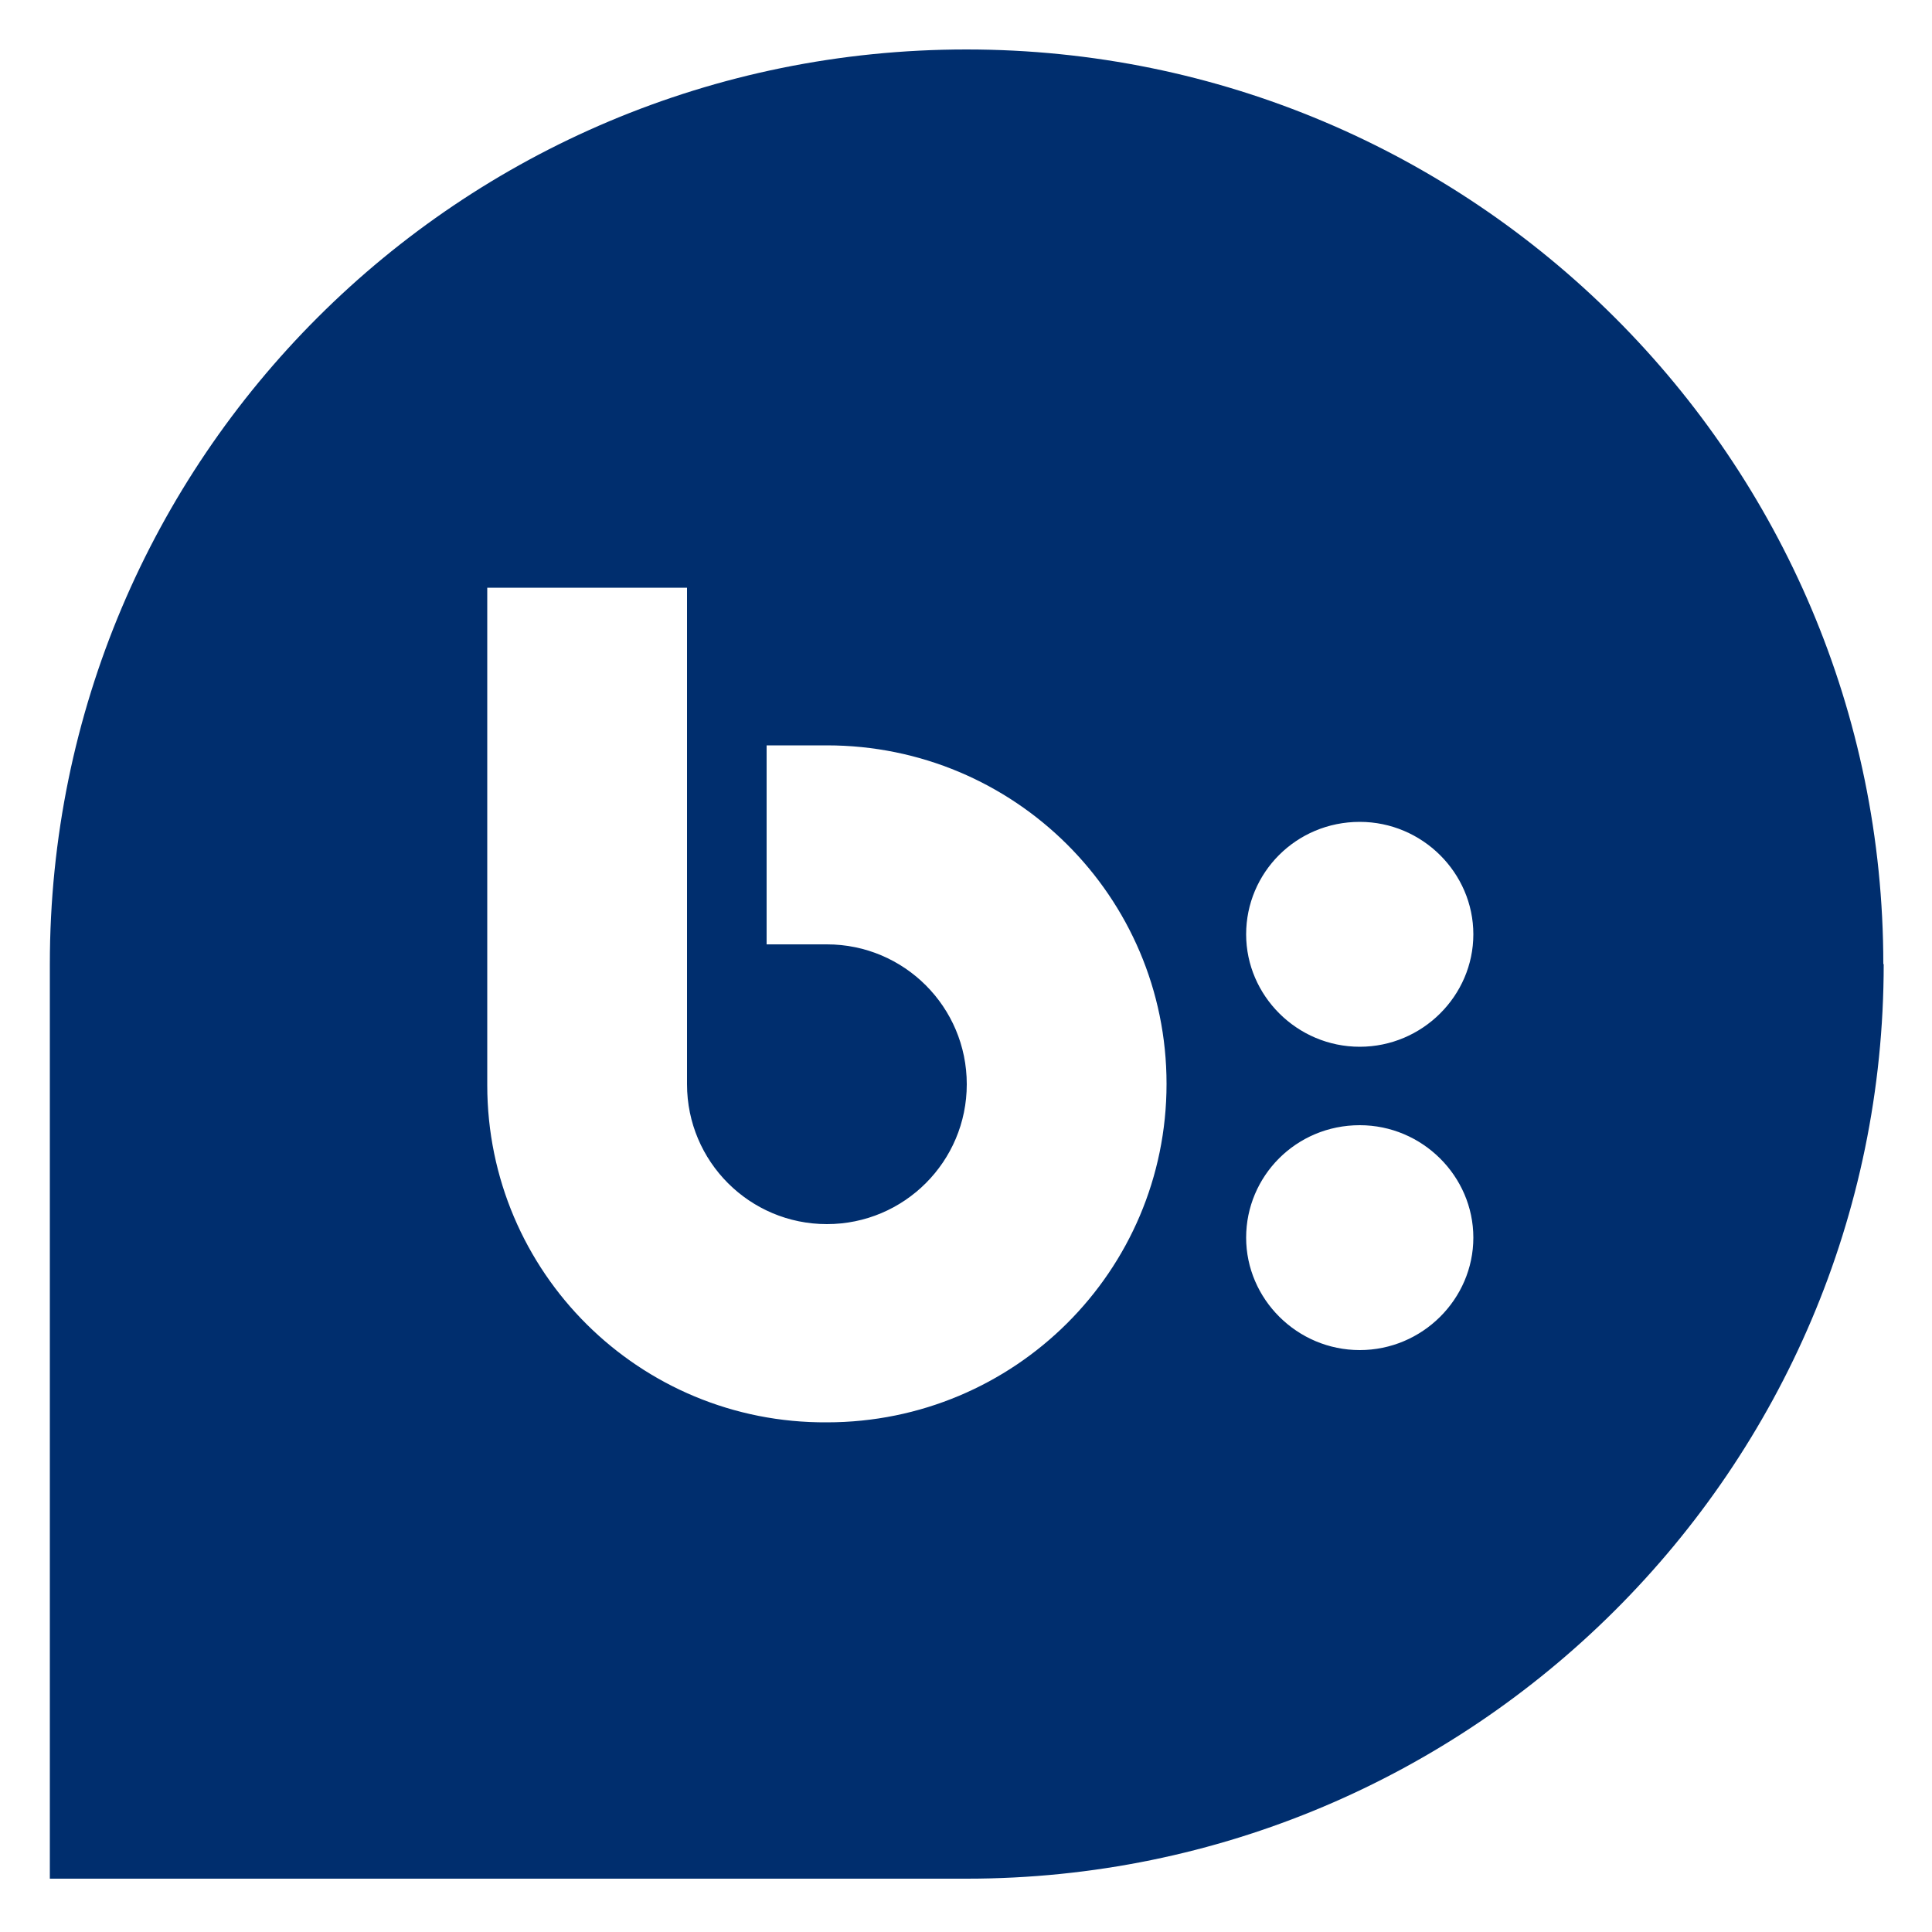
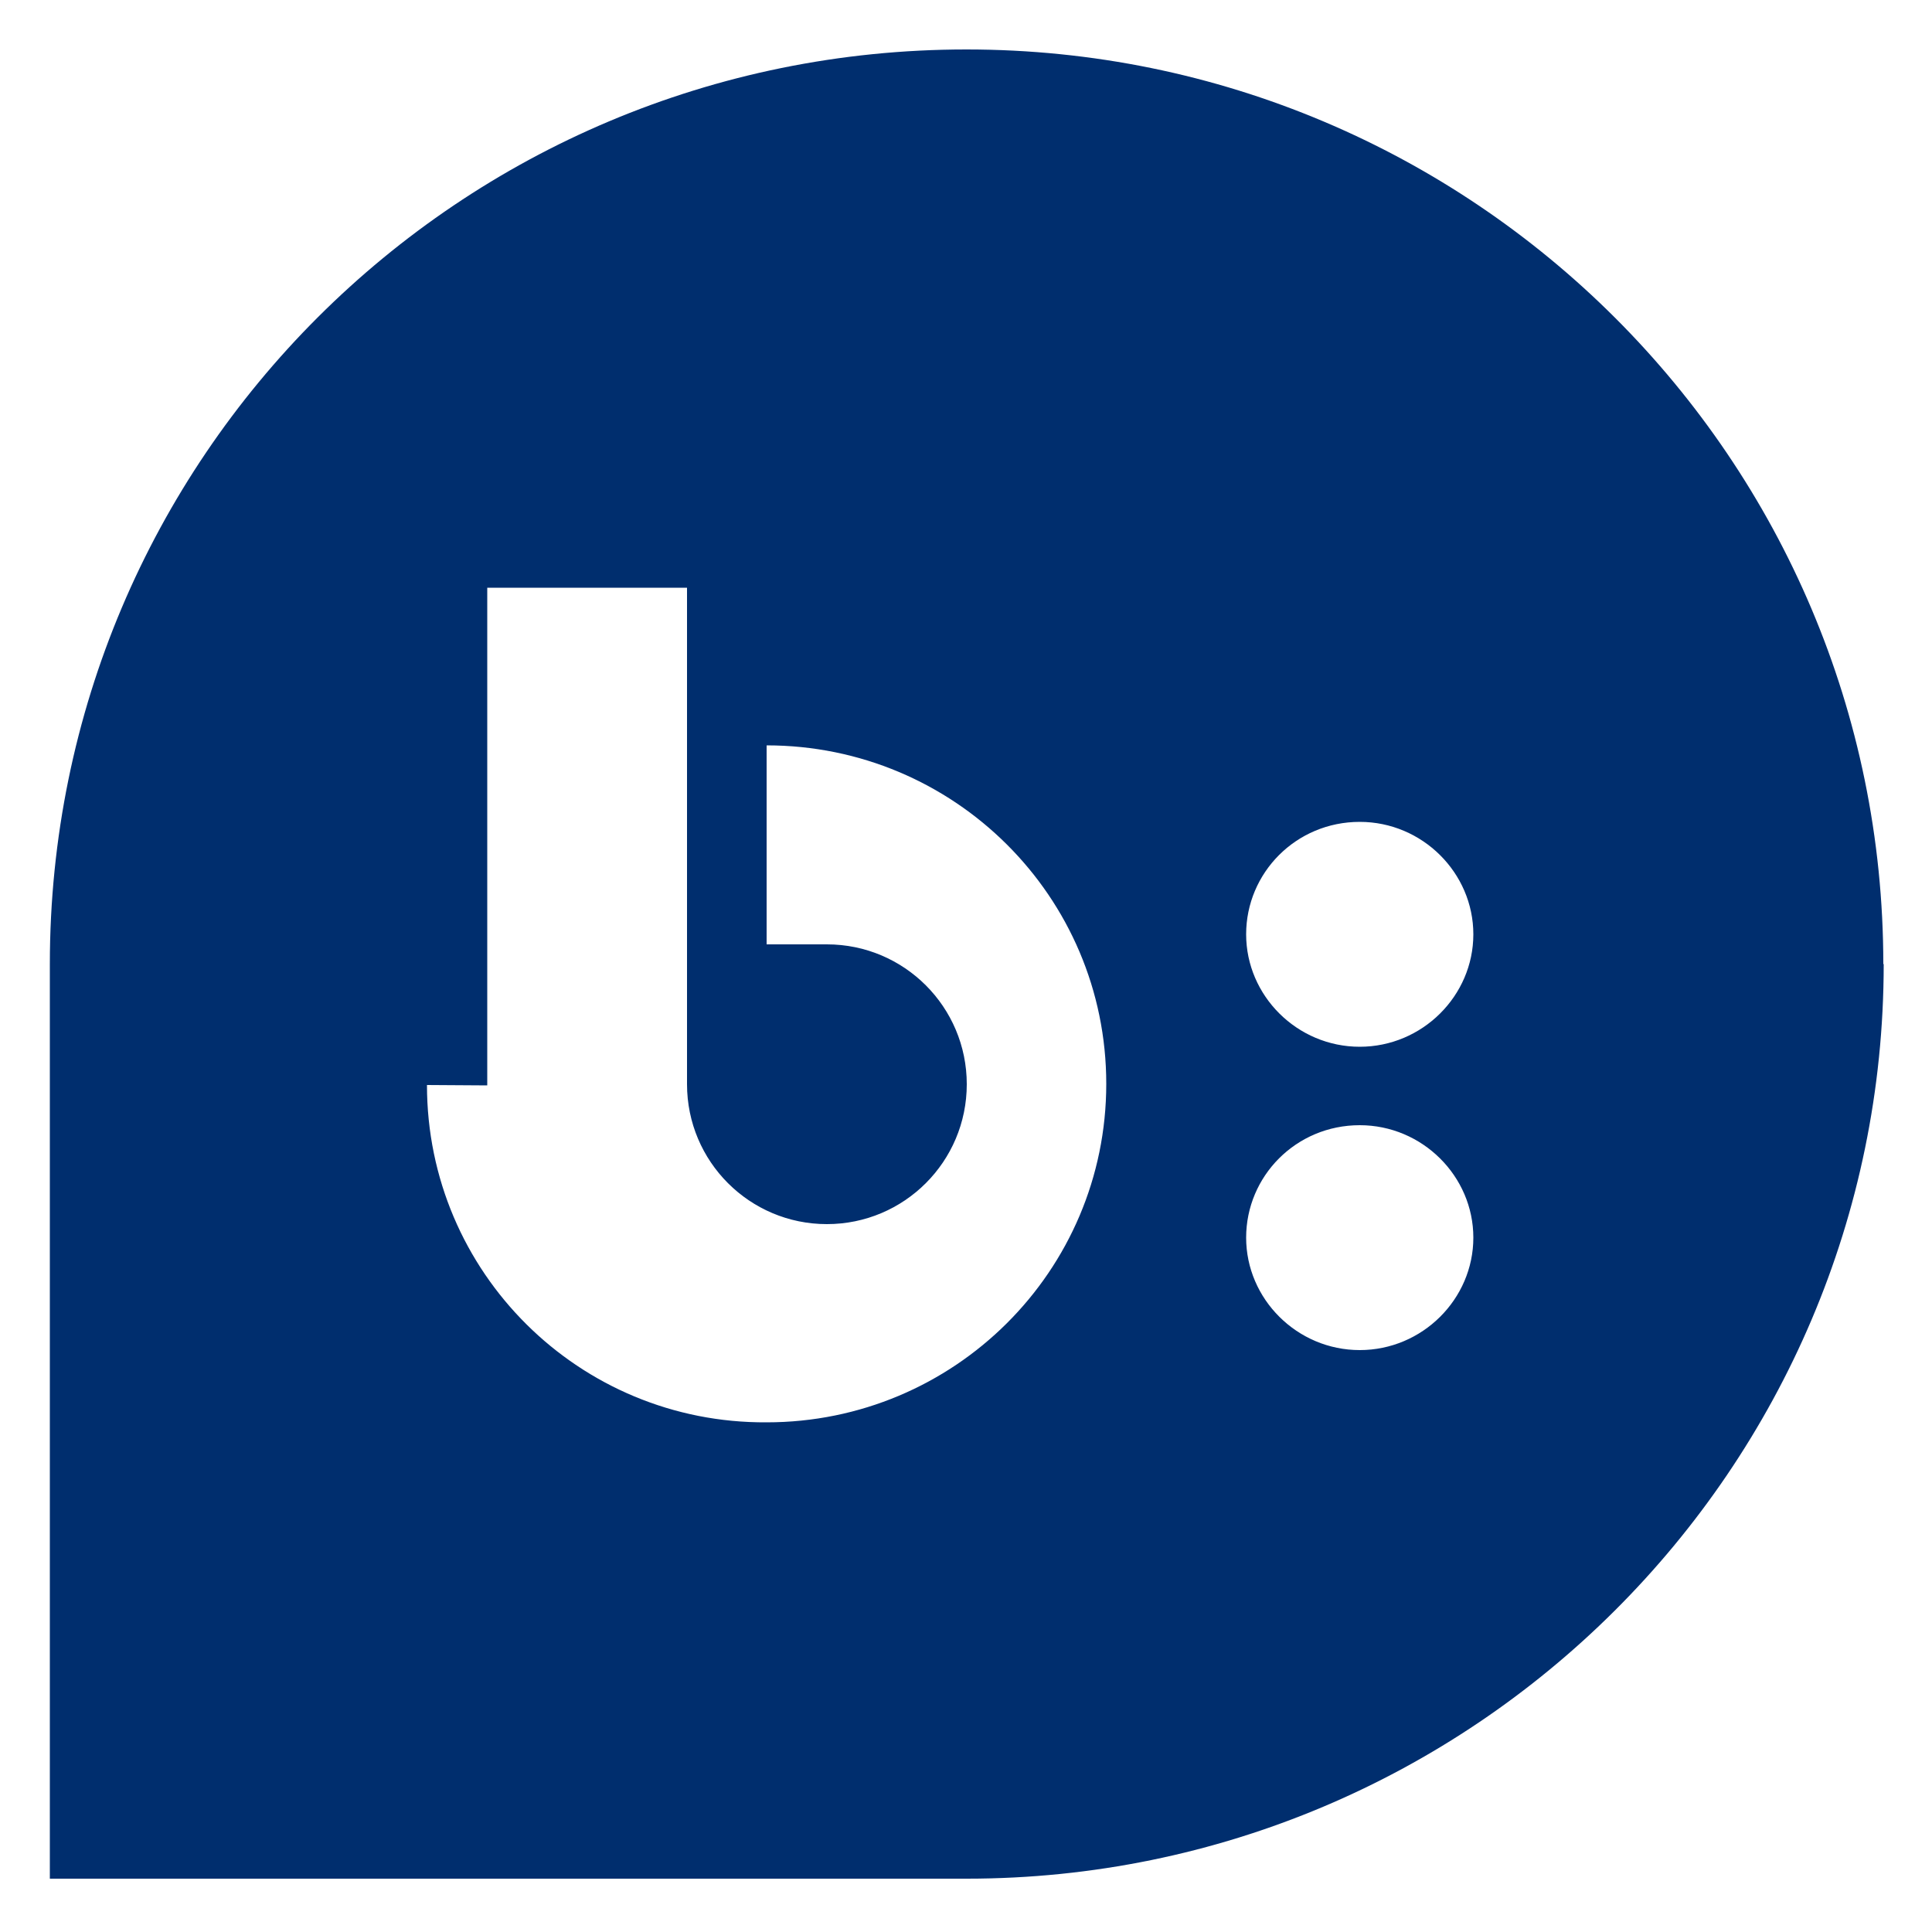
<svg xmlns="http://www.w3.org/2000/svg" id="Layer_1" version="1.1" viewBox="0 0 500 500">
  <defs>
    <style>
      .st0 {
        fill: #002e6e;
      }
    </style>
  </defs>
-   <path class="st0" d="M126.1,280.9h0v-128.8h51.7v128.5c0,20,16.2,36.2,36.2,36.2s36.2-16.2,36.2-36.2-16.2-36.2-36.2-36.2h-15.6v-51.5h15.6c48.5,0,87.9,39.1,87.9,87.6s-39.4,87.6-87.9,87.6c-48.5.3-87.9-38.8-87.9-87.3M351.9,291.2c16.2,0,29.4,13.2,29.4,29.1s-13.2,29.1-29.4,29.1-29.4-13.2-29.4-29.1,12.9-29.1,29.4-29.1M351.9,212.7c16.2,0,29.4,13.2,29.4,29.1s-13.2,29.1-29.4,29.1-29.4-13.2-29.4-29.1,12.9-29.1,29.4-29.1M487.4,249.5c0-130.5-106.1-236.7-237.3-236.7S12.9,118.6,12.9,249.5v236.7h237.3c130.8,0,237.3-106.1,237.3-236.7" />
+   <path class="st0" d="M126.1,280.9h0v-128.8h51.7v128.5c0,20,16.2,36.2,36.2,36.2s36.2-16.2,36.2-36.2-16.2-36.2-36.2-36.2h-15.6v-51.5c48.5,0,87.9,39.1,87.9,87.6s-39.4,87.6-87.9,87.6c-48.5.3-87.9-38.8-87.9-87.3M351.9,291.2c16.2,0,29.4,13.2,29.4,29.1s-13.2,29.1-29.4,29.1-29.4-13.2-29.4-29.1,12.9-29.1,29.4-29.1M351.9,212.7c16.2,0,29.4,13.2,29.4,29.1s-13.2,29.1-29.4,29.1-29.4-13.2-29.4-29.1,12.9-29.1,29.4-29.1M487.4,249.5c0-130.5-106.1-236.7-237.3-236.7S12.9,118.6,12.9,249.5v236.7h237.3c130.8,0,237.3-106.1,237.3-236.7" />
</svg>